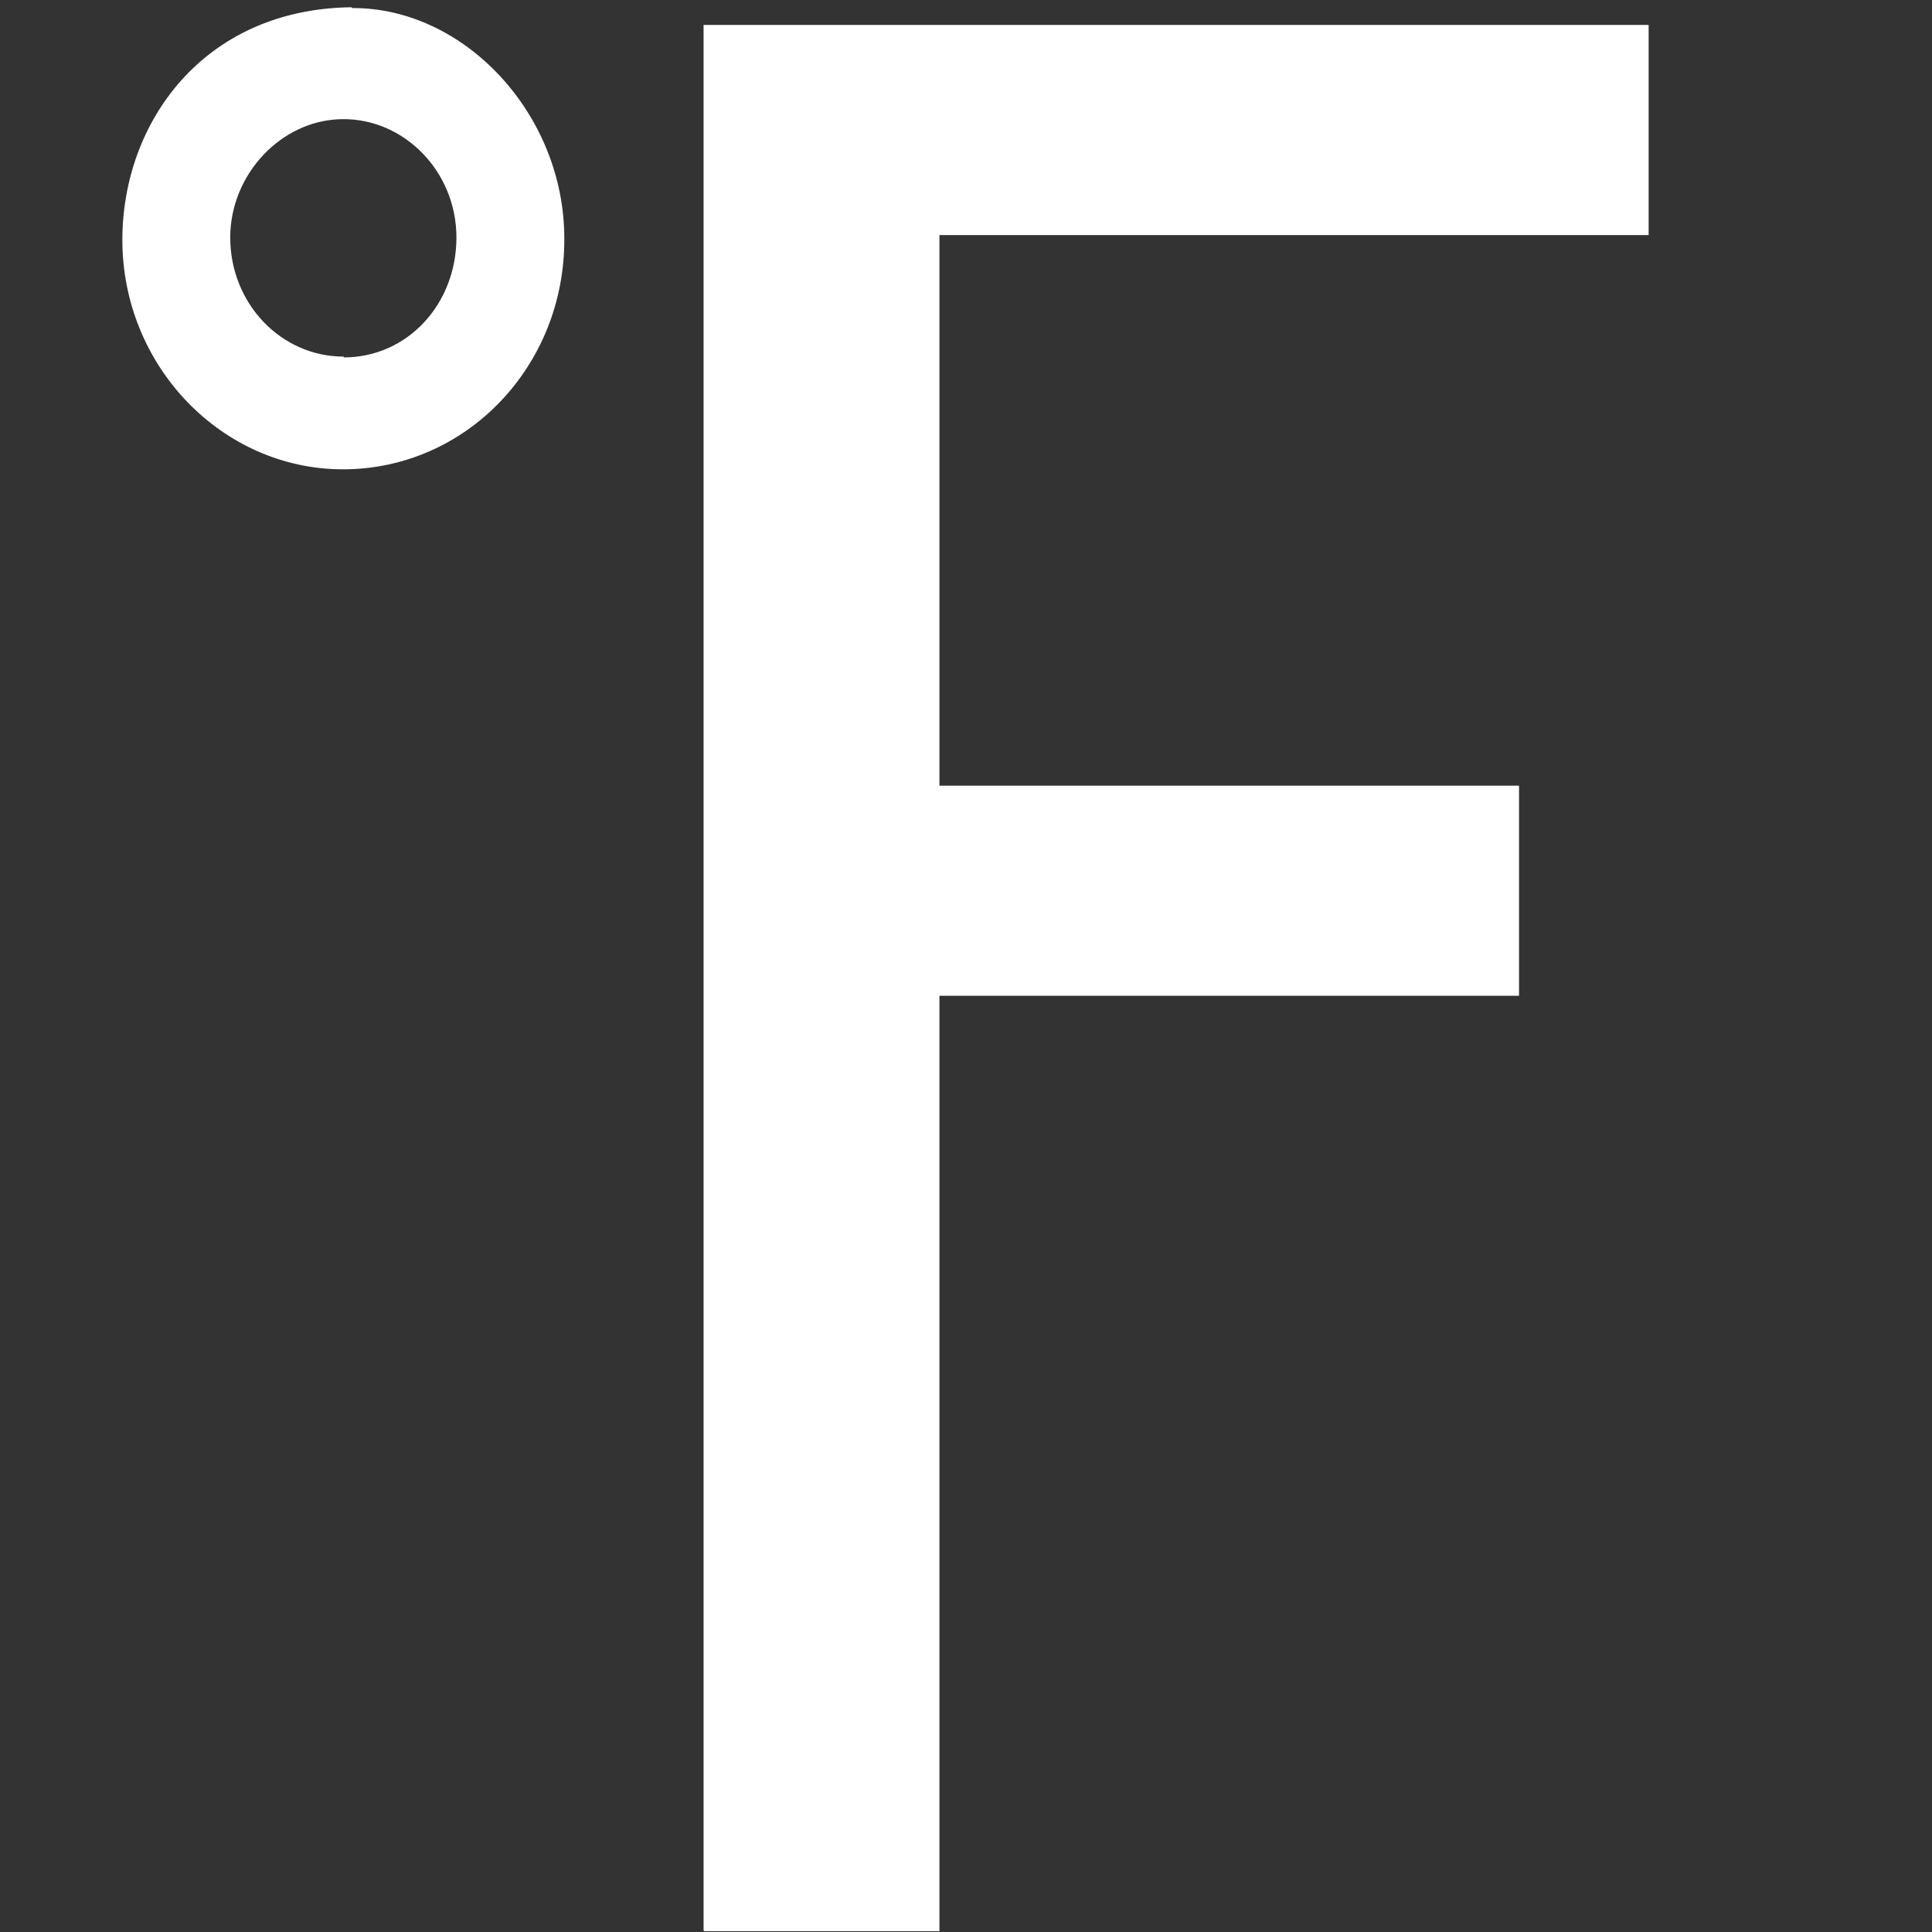
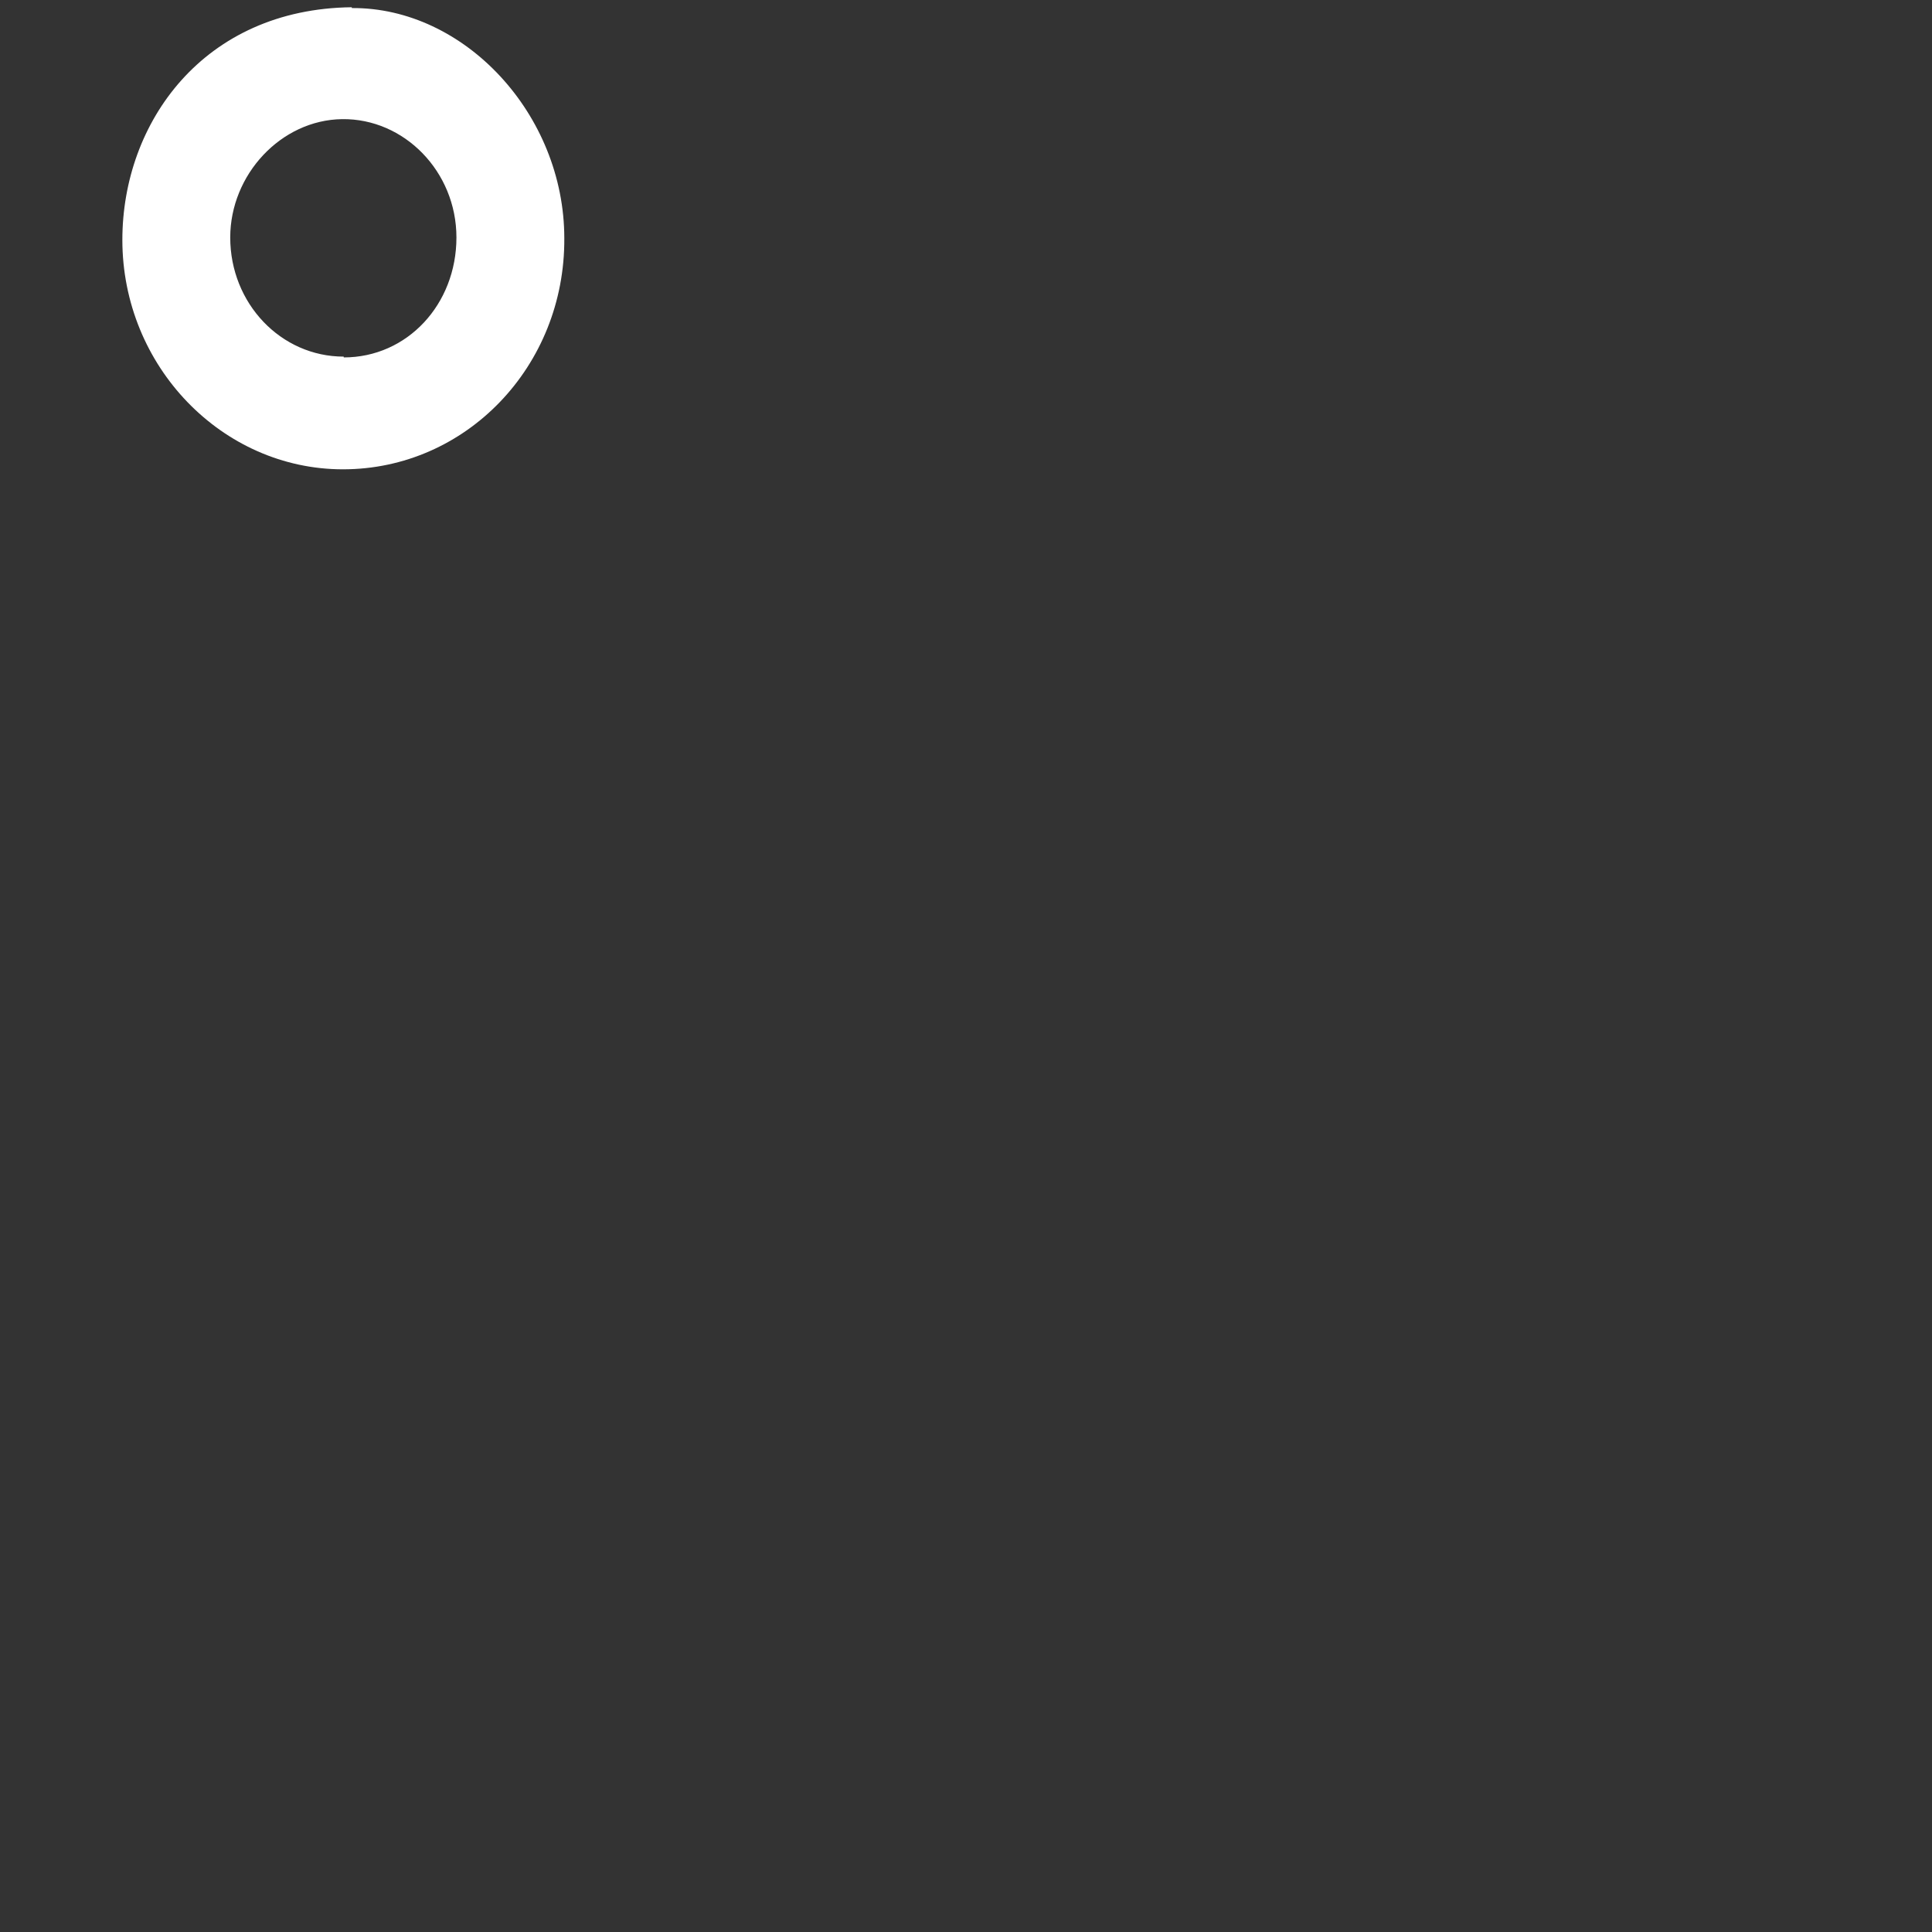
<svg xmlns="http://www.w3.org/2000/svg" width="24" height="24" viewBox="0 0 24 24" fill="none">
  <rect x="0" y="0" width="24" height="24" fill="#333333" stroke="none" />
-   <path d="M8.74 23.98V0.31H20.48V2.92H11.67V9.76H18.87V12.37H11.67V23.99H8.75L8.74 23.98Z" fill="white" />
  <path d="M4.37 0.09C2.53 0.11 1.52 1.52 1.52 2.98C1.52 4.55 2.76 5.83 4.26 5.83C5.79 5.83 7.02 4.55 7.01 2.96C7.01 1.42 5.77 0.09 4.37 0.1V0.09ZM4.27 4.43C3.49 4.43 2.86 3.77 2.86 2.95C2.86 2.17 3.49 1.49 4.25 1.48C5.02 1.47 5.67 2.13 5.67 2.95C5.67 3.78 5.06 4.44 4.27 4.44V4.43Z" fill="white" />
</svg>